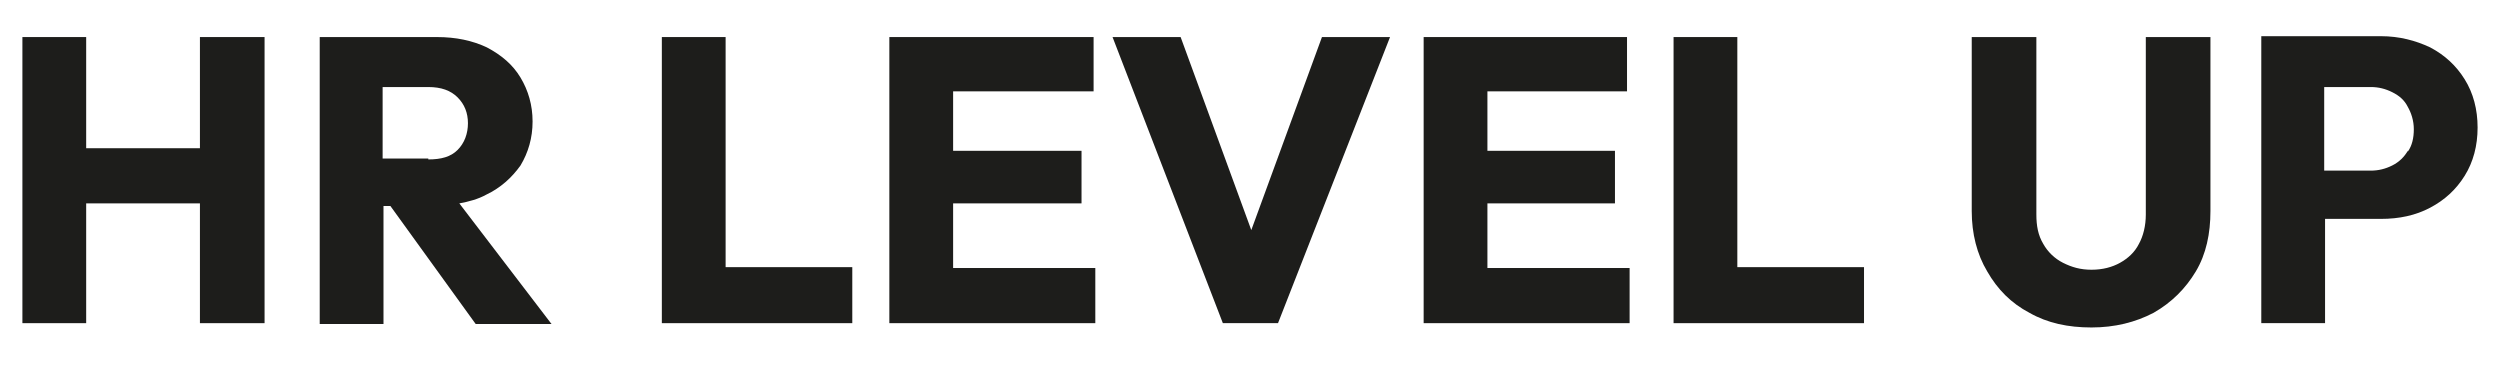
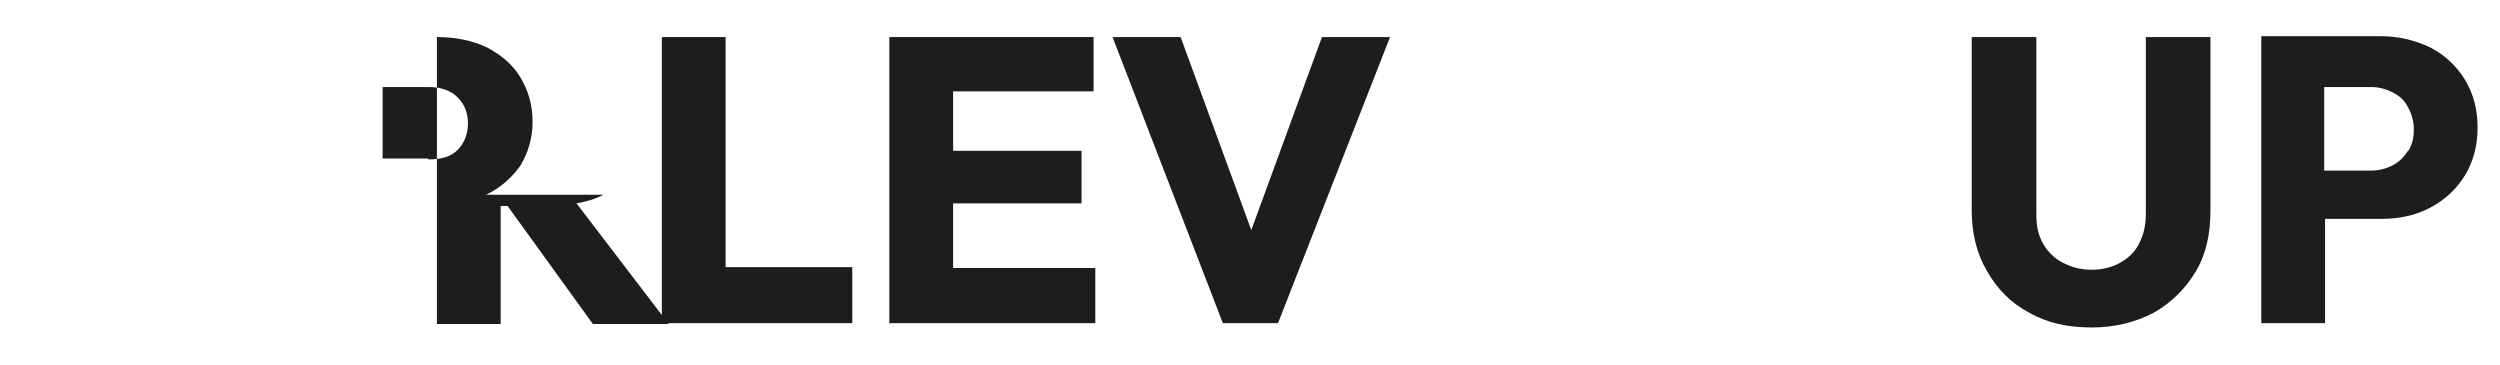
<svg xmlns="http://www.w3.org/2000/svg" id="Calque_1" viewBox="0 0 290.1 42.3">
  <defs>
    <style>      .st0 {        fill: #1d1d1b;      }    </style>
  </defs>
-   <polygon class="st0" points="23.2 17.2 10 17.2 10 4.3 2.6 4.3 2.6 37.5 10 37.5 10 23.6 23.2 23.6 23.2 37.5 30.7 37.5 30.7 4.3 23.2 4.3 23.2 17.2" />
-   <path class="st0" d="M56.4,22.6c1.7-.8,3-2,4-3.4.9-1.5,1.4-3.2,1.4-5.1s-.5-3.6-1.4-5.1c-.9-1.5-2.2-2.6-3.9-3.5-1.7-.8-3.6-1.2-5.8-1.2h-13.6v33.3h7.4v-13.7h.8l9.9,13.7h8.8l-10.7-14c1.1-.2,2.2-.5,3.1-1ZM49.7,18.4h-5.3v-8.3h5.3c1.5,0,2.6.4,3.4,1.2.8.8,1.2,1.8,1.2,3s-.4,2.3-1.2,3.1c-.8.8-1.9,1.1-3.4,1.1Z" />
+   <path class="st0" d="M56.4,22.6c1.7-.8,3-2,4-3.4.9-1.5,1.4-3.2,1.4-5.1s-.5-3.6-1.4-5.1c-.9-1.5-2.2-2.6-3.9-3.5-1.7-.8-3.6-1.2-5.8-1.2v33.3h7.4v-13.7h.8l9.9,13.7h8.8l-10.7-14c1.1-.2,2.2-.5,3.1-1ZM49.7,18.4h-5.3v-8.3h5.3c1.5,0,2.6.4,3.4,1.2.8.8,1.2,1.8,1.2,3s-.4,2.3-1.2,3.1c-.8.8-1.9,1.1-3.4,1.1Z" />
  <polygon class="st0" points="84.2 4.3 76.8 4.3 76.8 37.5 82.5 37.5 84.2 37.5 98.9 37.5 98.9 31 84.2 31 84.2 4.3" />
  <polygon class="st0" points="110.6 23.6 125.5 23.6 125.5 17.5 110.6 17.5 110.6 10.6 126.9 10.6 126.9 4.3 110.6 4.3 108.9 4.3 103.2 4.3 103.2 37.5 108.9 37.5 110.6 37.5 127.1 37.5 127.1 31.1 110.6 31.1 110.6 23.6" />
  <polygon class="st0" points="145.2 26.7 137 4.3 129.1 4.3 141.9 37.5 148.3 37.5 161.3 4.3 153.4 4.3 145.2 26.7" />
-   <polygon class="st0" points="172.6 23.6 187.4 23.6 187.4 17.5 172.6 17.5 172.6 10.6 188.8 10.6 188.8 4.3 172.6 4.3 170.8 4.3 165.2 4.3 165.2 37.5 170.8 37.5 172.6 37.5 189.1 37.5 189.1 31.1 172.6 31.1 172.6 23.6" />
-   <polygon class="st0" points="201.6 4.3 194.2 4.3 194.2 37.5 199.9 37.5 201.6 37.5 216.3 37.5 216.3 31 201.6 31 201.6 4.3" />
  <path class="st0" d="M249,24.9c0,1.3-.3,2.5-.8,3.4-.5,1-1.3,1.7-2.2,2.2-.9.5-2,.8-3.3.8s-2.3-.3-3.3-.8c-1-.5-1.8-1.3-2.3-2.2-.6-1-.8-2.1-.8-3.4V4.3h-7.5v20.2c0,2.6.6,5,1.8,7,1.2,2.1,2.8,3.7,4.9,4.8,2.1,1.2,4.5,1.7,7.2,1.7s5.1-.6,7.2-1.7c2.1-1.2,3.7-2.8,4.9-4.8,1.2-2,1.7-4.4,1.7-7V4.3h-7.5v20.7Z" />
  <path class="st0" d="M286,9.2c-1-1.6-2.3-2.8-4-3.7-1.7-.8-3.6-1.3-5.7-1.3h-13.9v33.3h7.4v-12.1h6.5c2.1,0,4-.4,5.7-1.3,1.7-.9,3-2.1,4-3.7,1-1.6,1.5-3.5,1.5-5.6s-.5-4-1.5-5.6ZM279.4,17.5c-.4.7-1,1.3-1.8,1.7-.8.4-1.6.6-2.5.6h-5.4v-9.7h5.4c.9,0,1.7.2,2.5.6.8.4,1.4.9,1.8,1.7.4.7.7,1.6.7,2.6s-.2,1.9-.7,2.6Z" />
</svg>